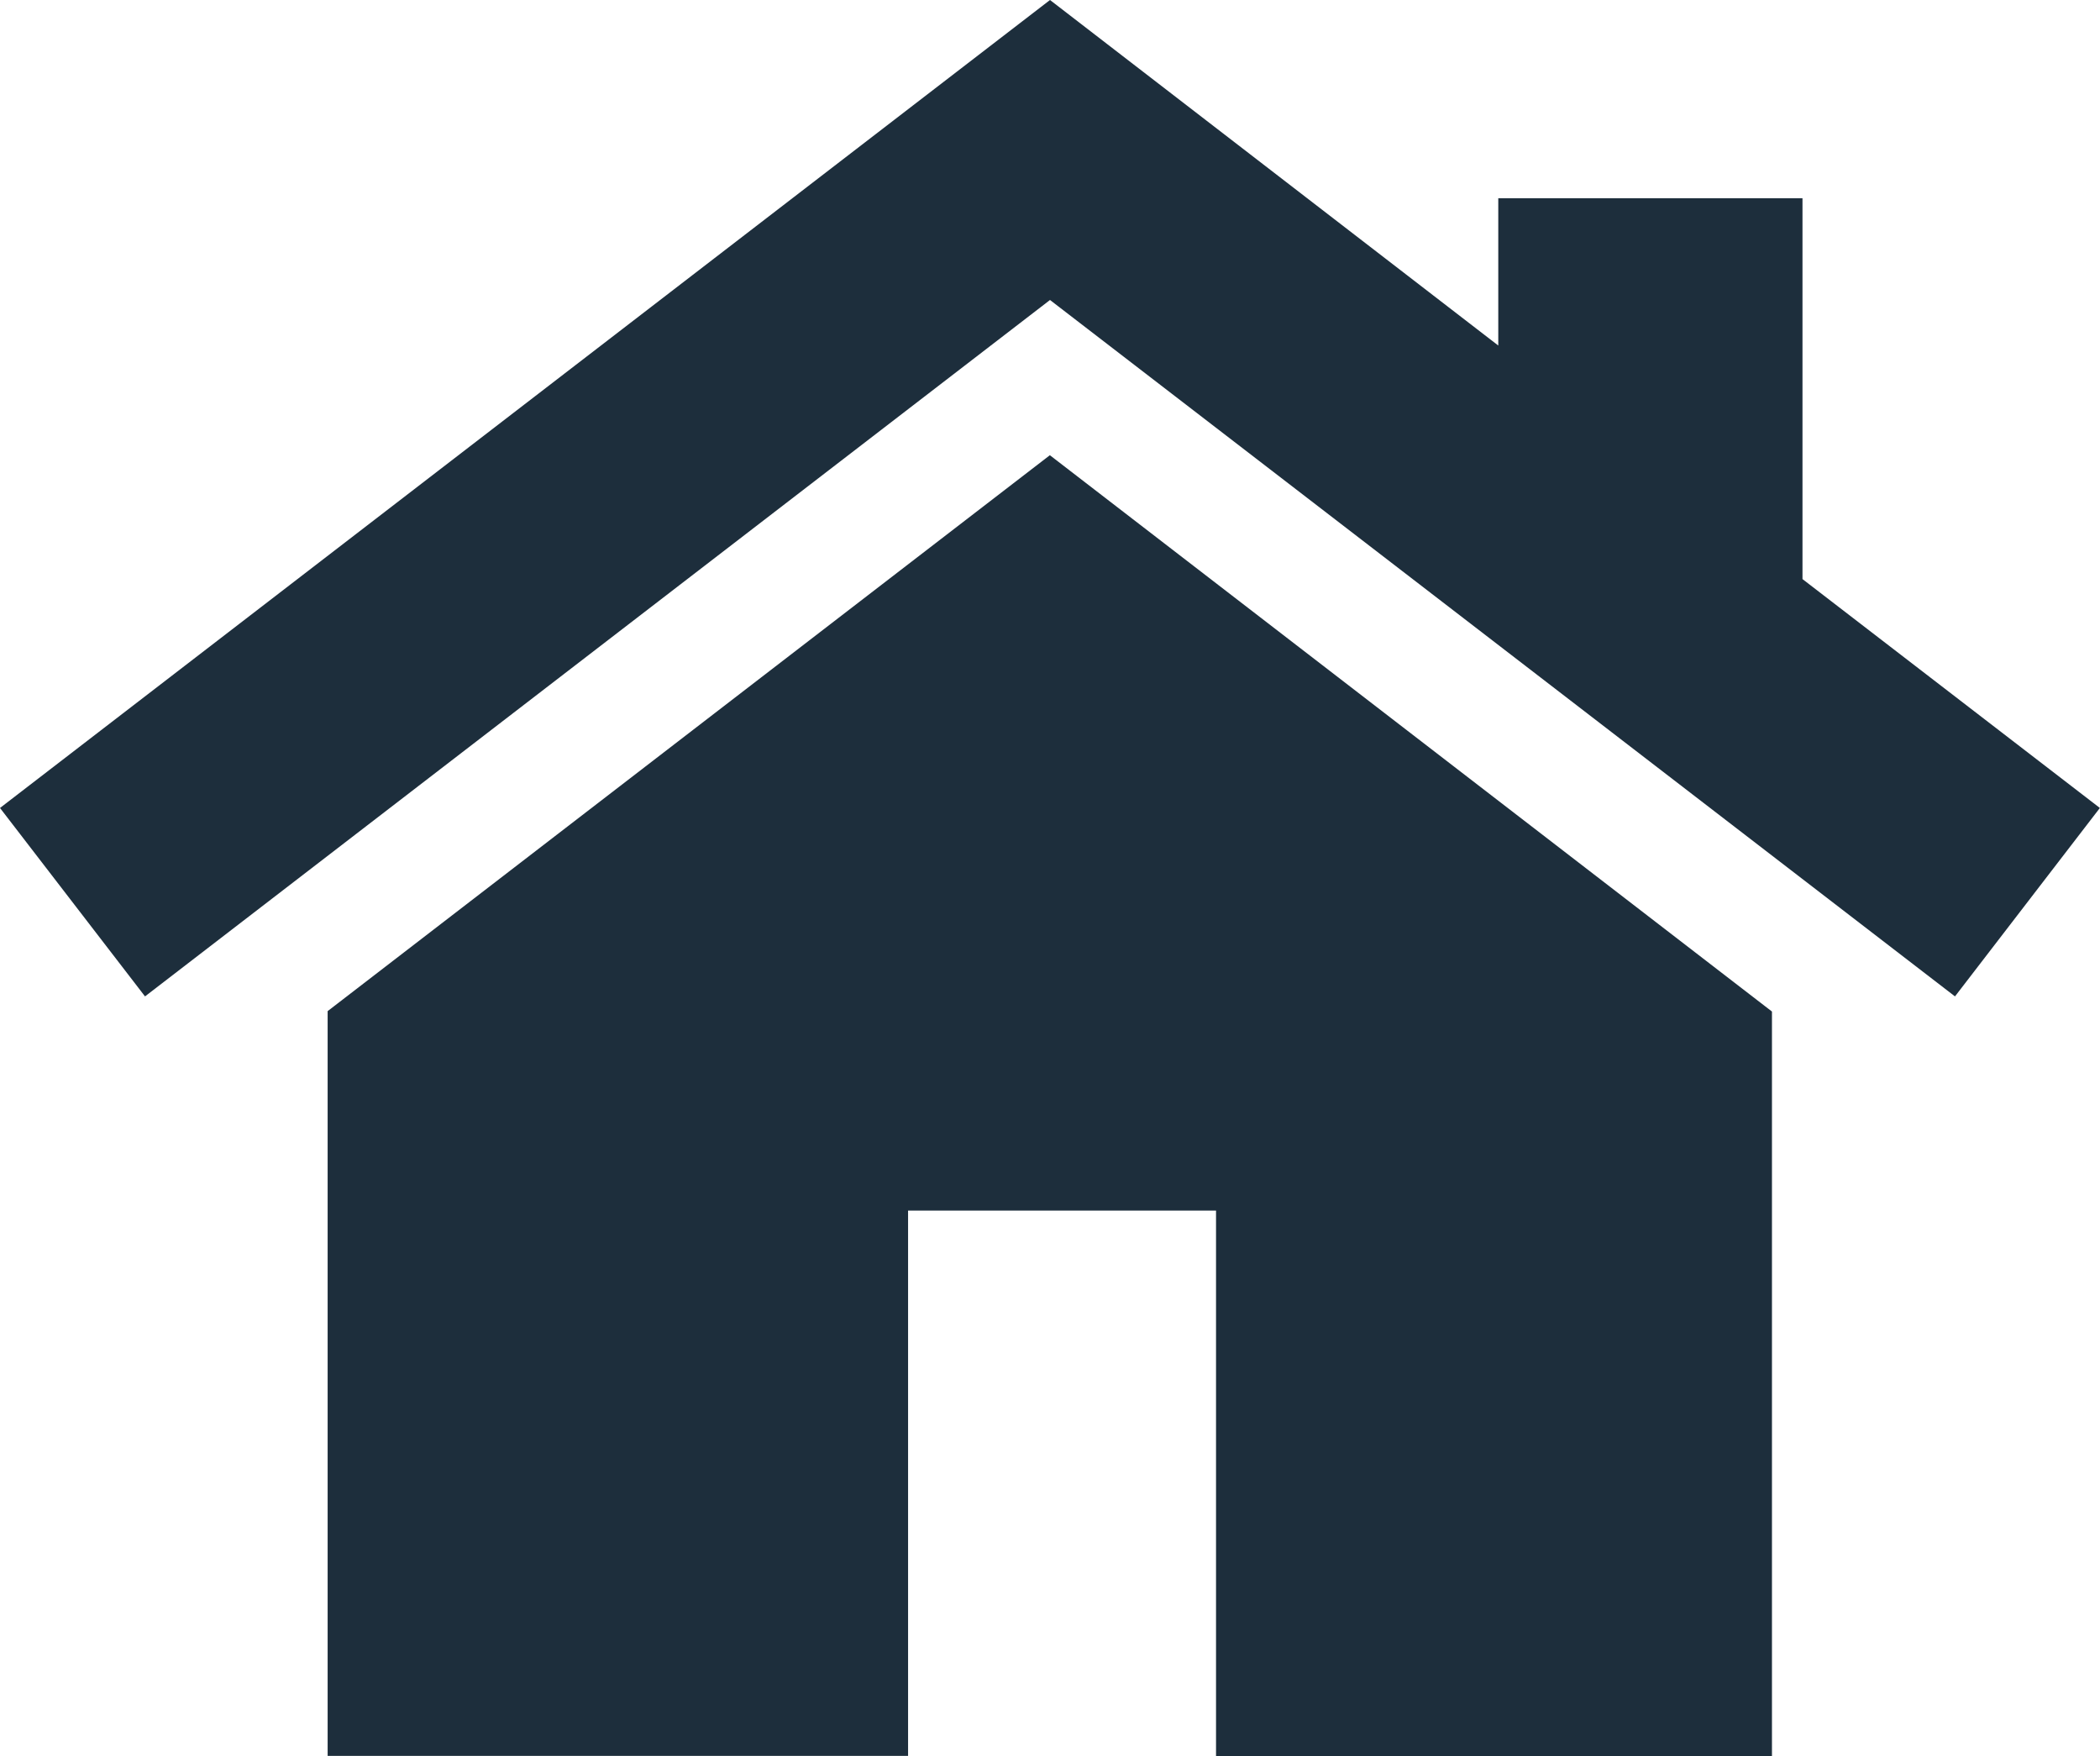
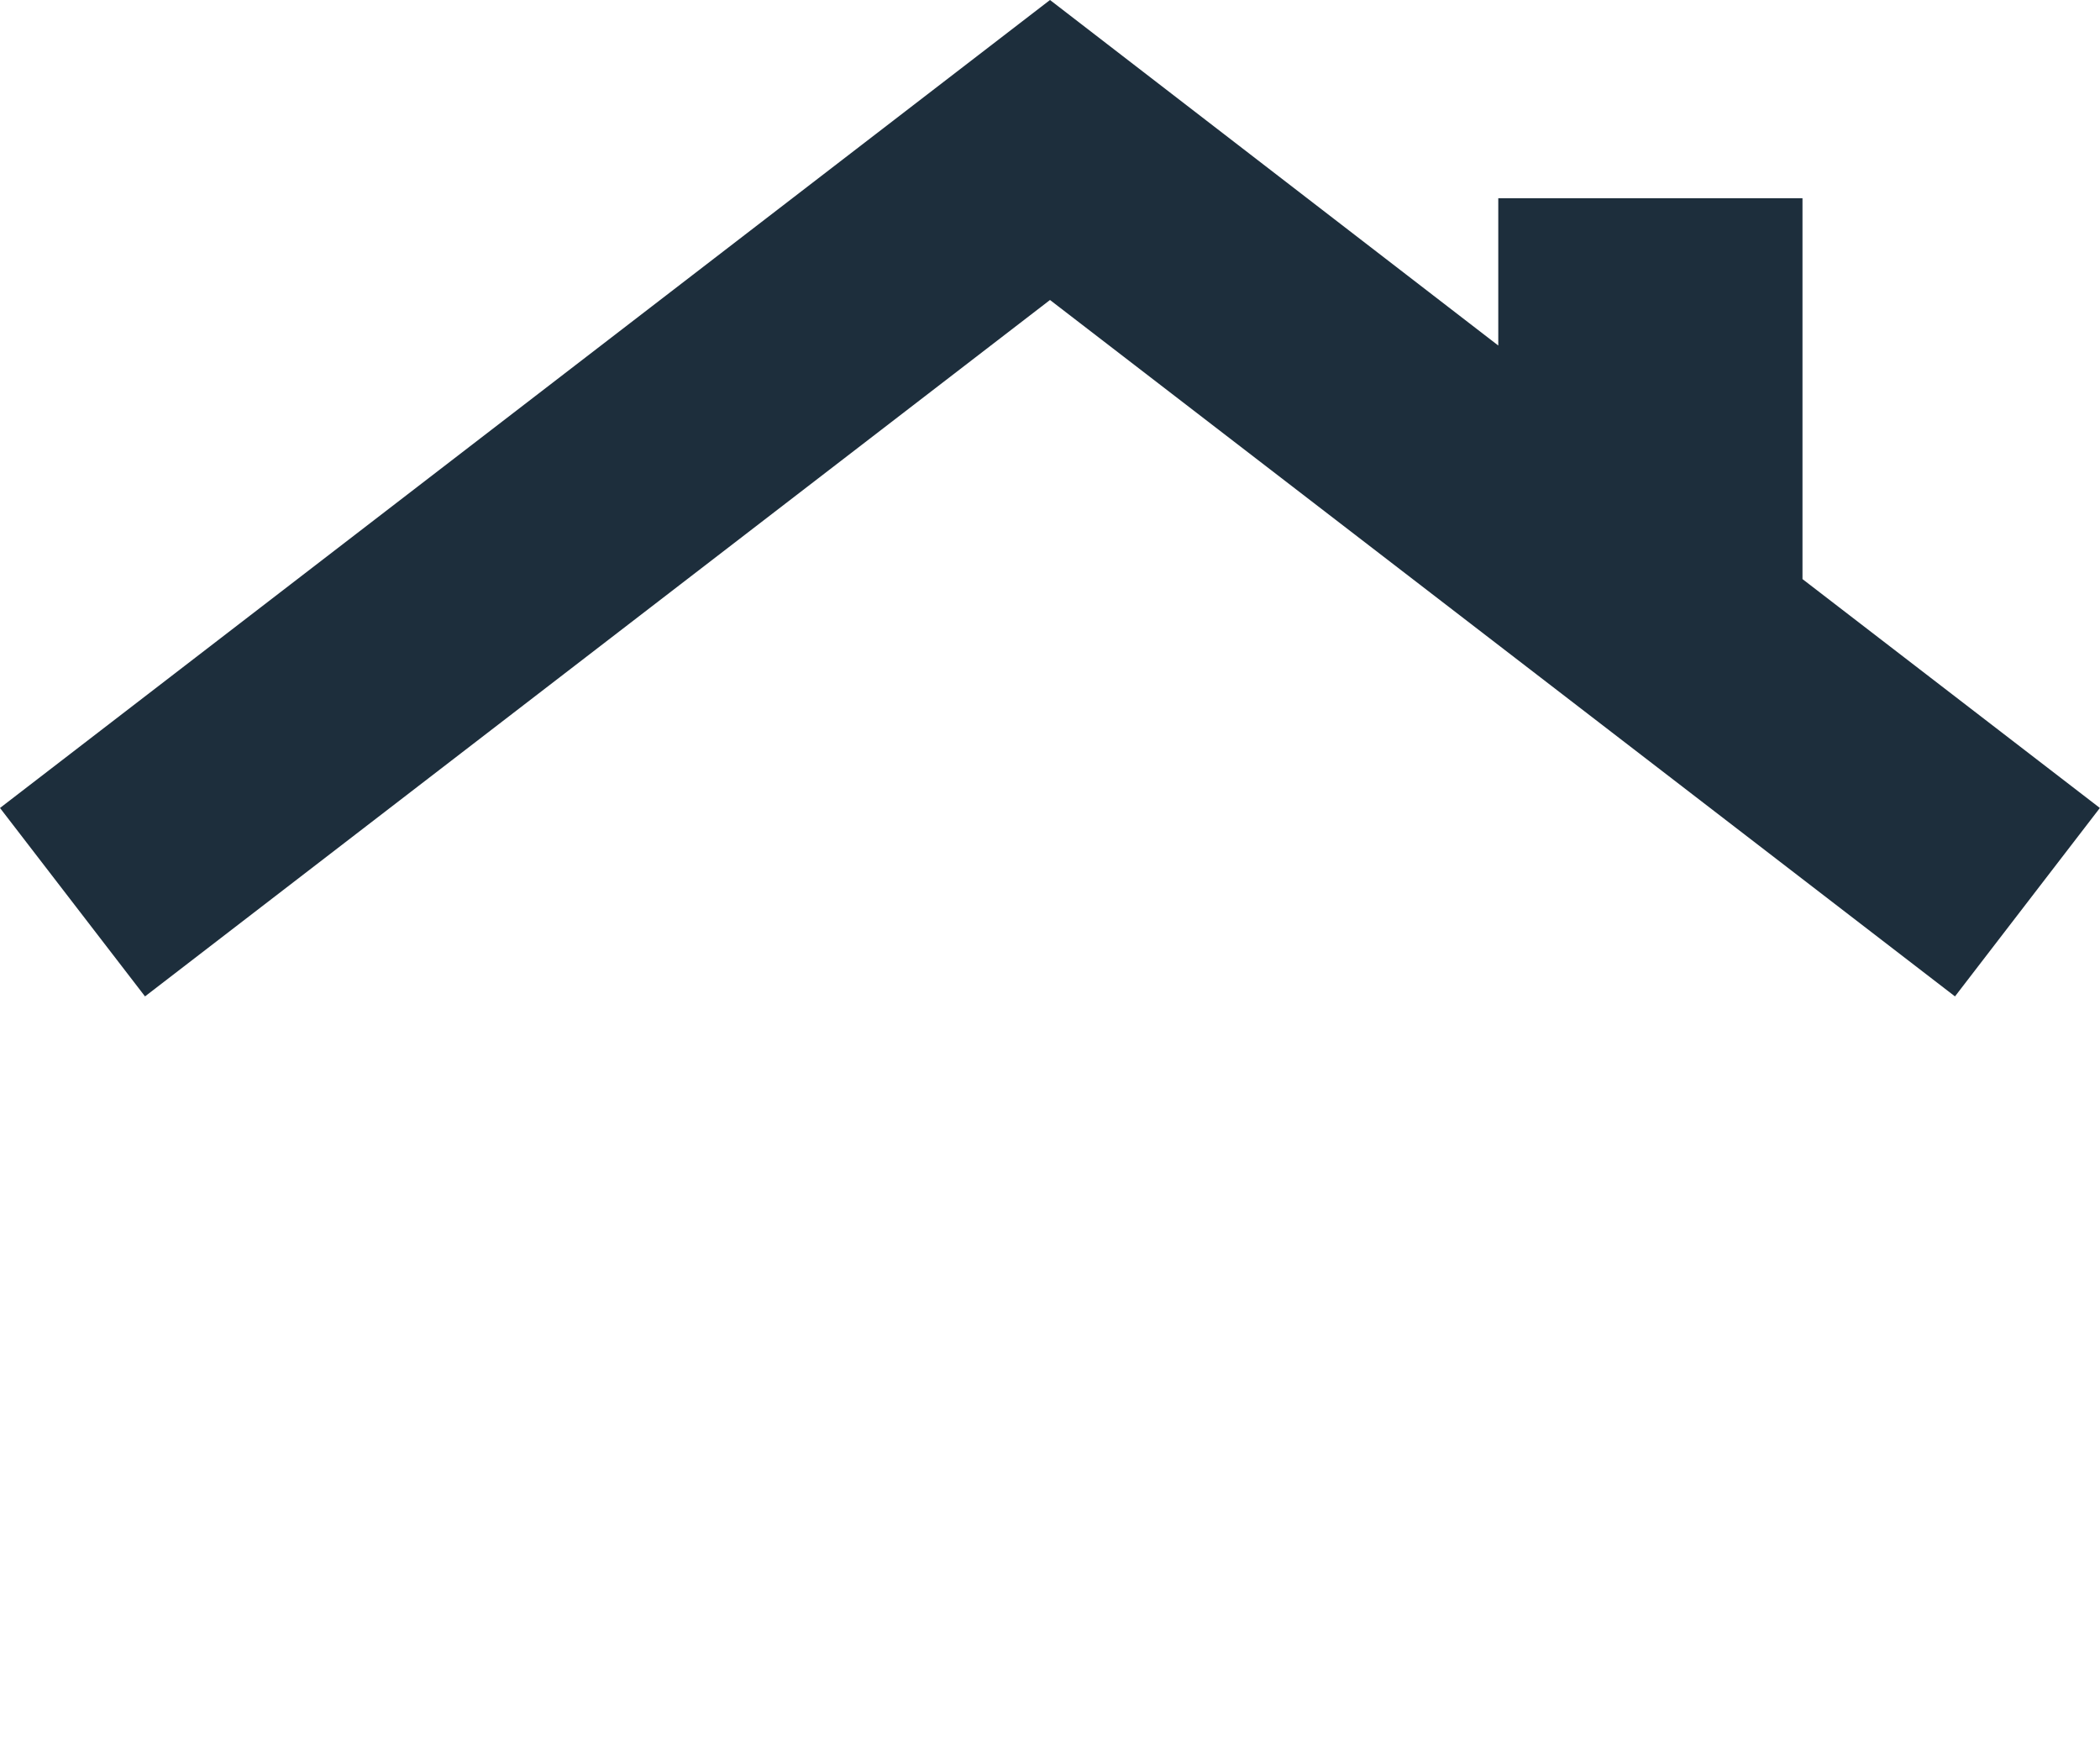
<svg xmlns="http://www.w3.org/2000/svg" width="15.684" height="13.112" viewBox="0 0 15.684 13.112">
  <g id="home" transform="translate(0 -41.982)">
    <g id="Grupo_15875" data-name="Grupo 15875" transform="translate(2.447 45.381)">
      <g id="Grupo_15874" data-name="Grupo 15874">
-         <path id="Trazado_12705" data-name="Trazado 12705" d="M85.288,152.96l-5.394,4.151v5.561h4.335V158.6h2.3v4.075h4.152v-5.561Z" transform="translate(-79.894 -152.96)" fill="#1d2e3c" />
-       </g>
+         </g>
    </g>
    <g id="Grupo_15877" data-name="Grupo 15877" transform="translate(0 41.982)">
      <g id="Grupo_15876" data-name="Grupo 15876">
        <path id="Trazado_12706" data-name="Trazado 12706" d="M13.462,46.306V43.462H11.19v1.1L7.842,41.982,0,48.015l1.083,1.407,6.759-5.2,6.759,5.2,1.082-1.407Z" transform="translate(0 -41.982)" fill="#1d2e3c" />
      </g>
    </g>
  </g>
</svg>